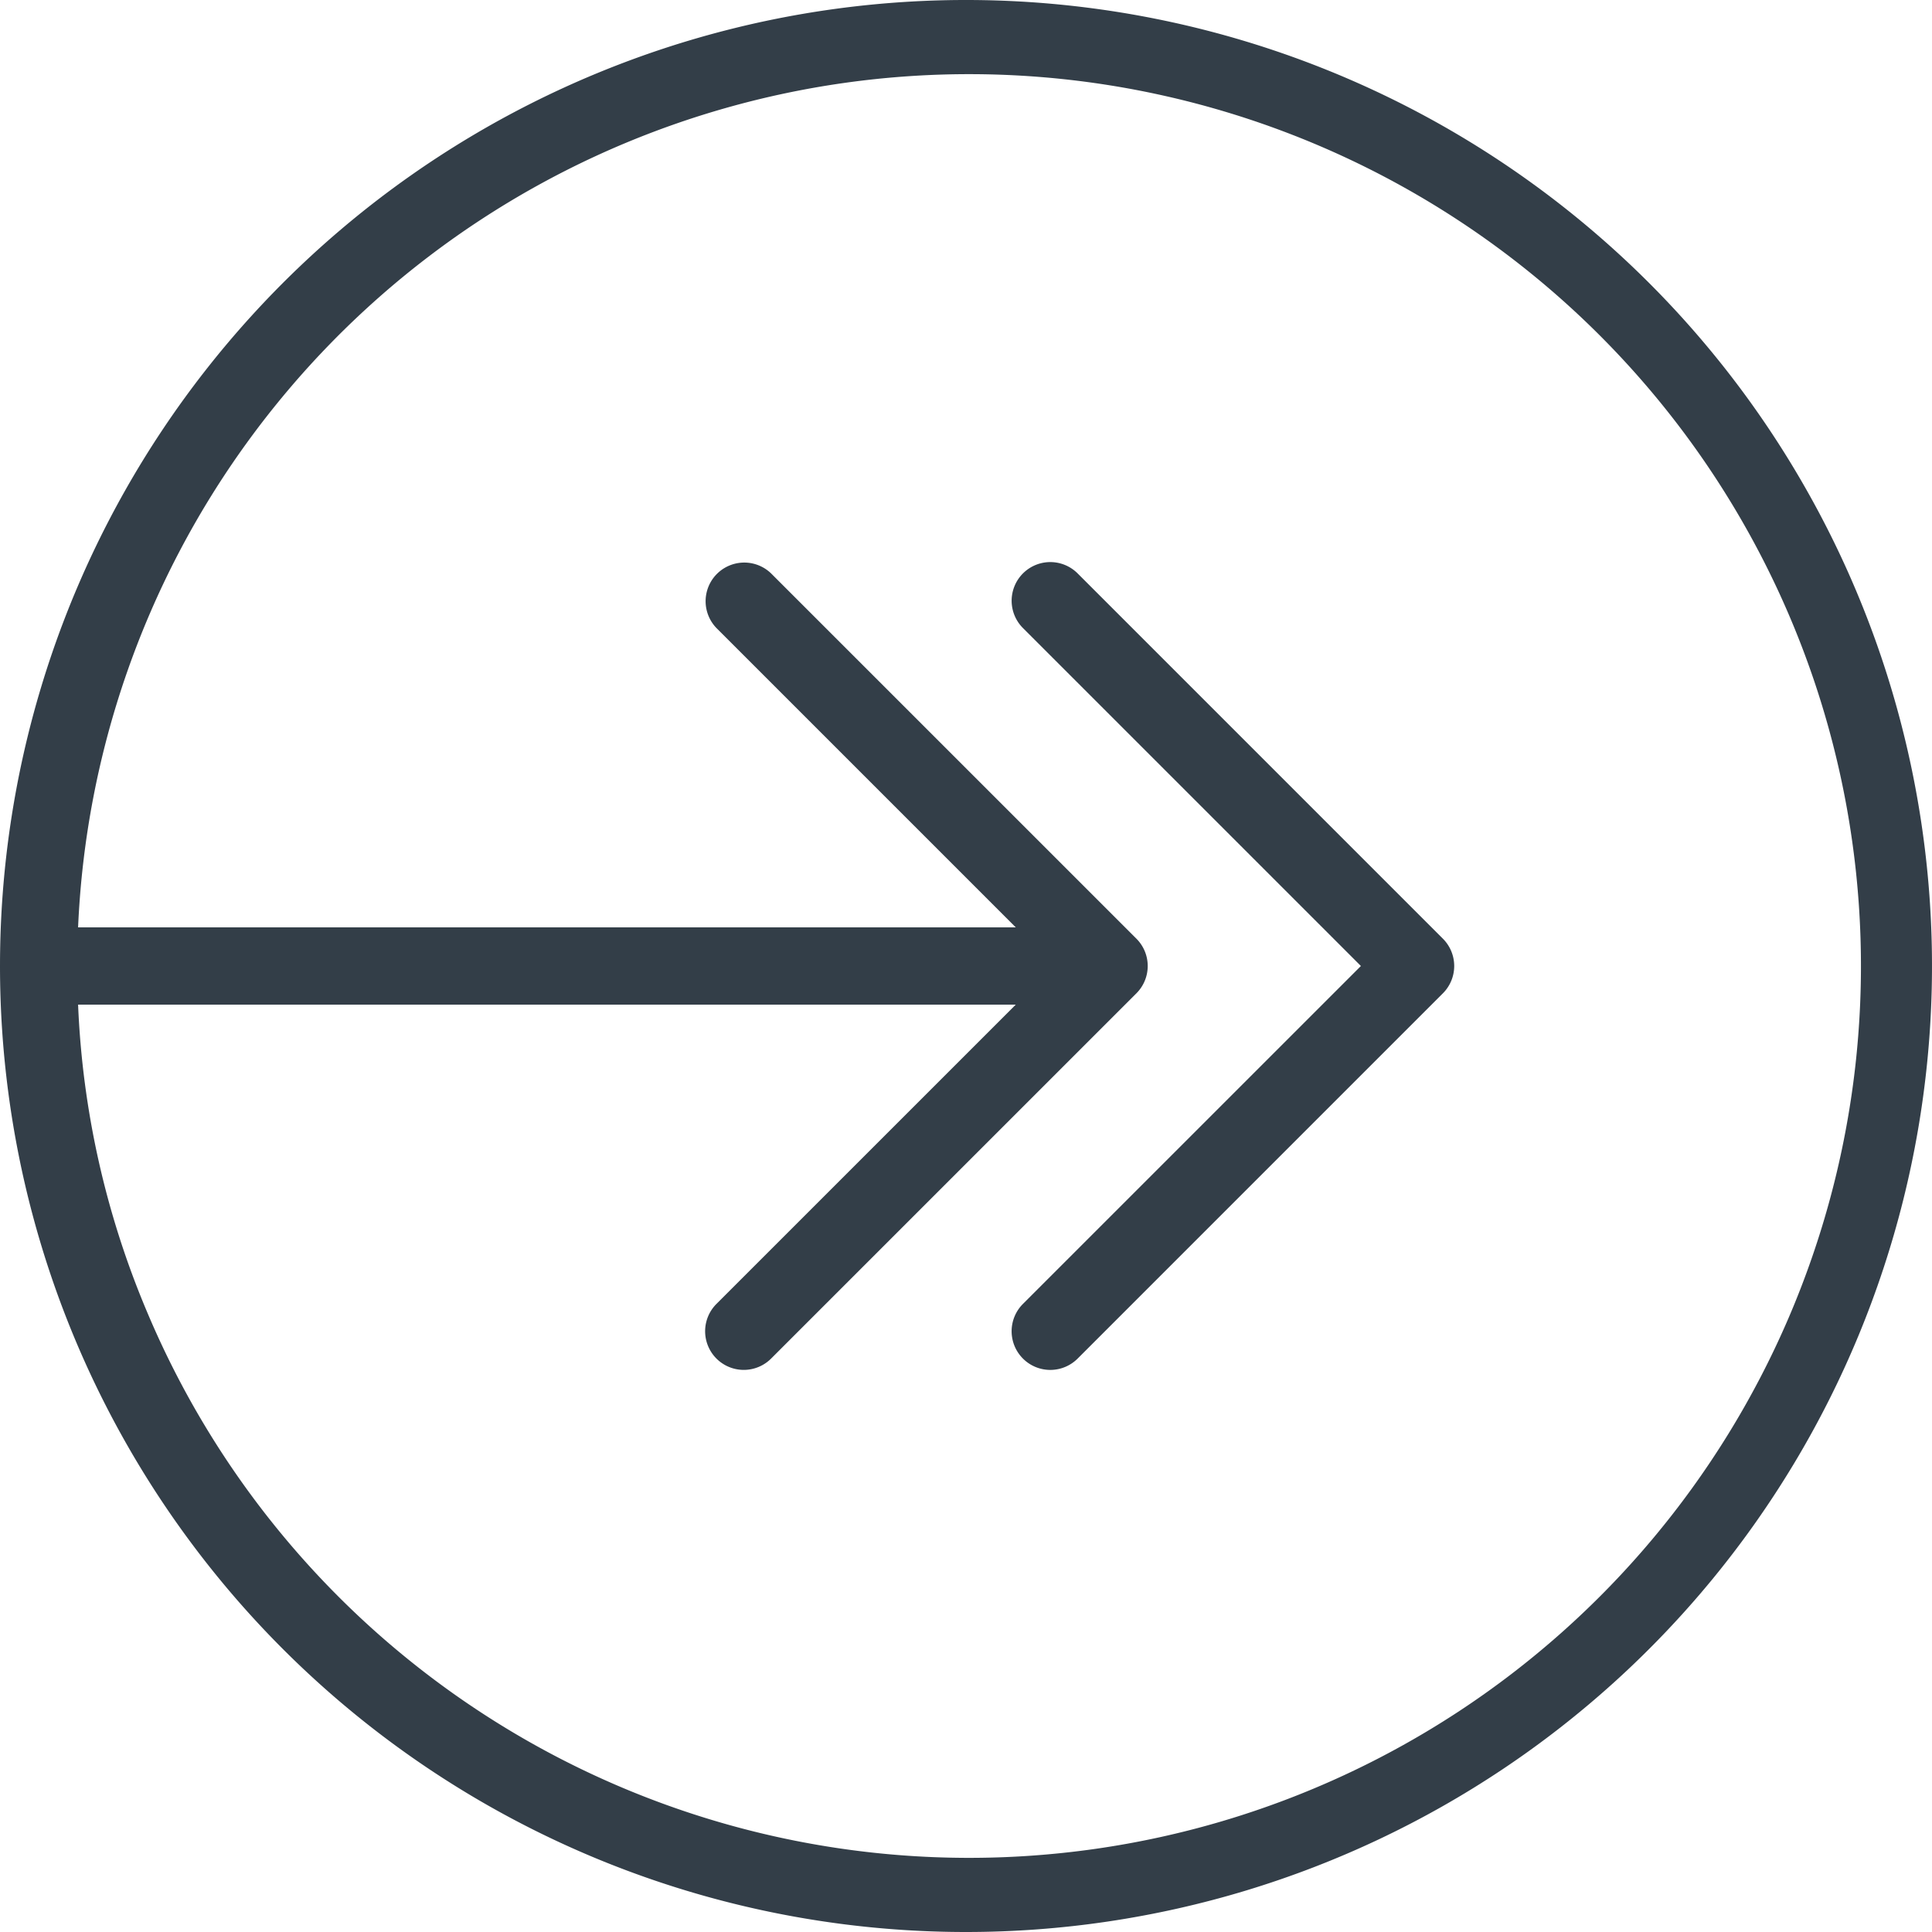
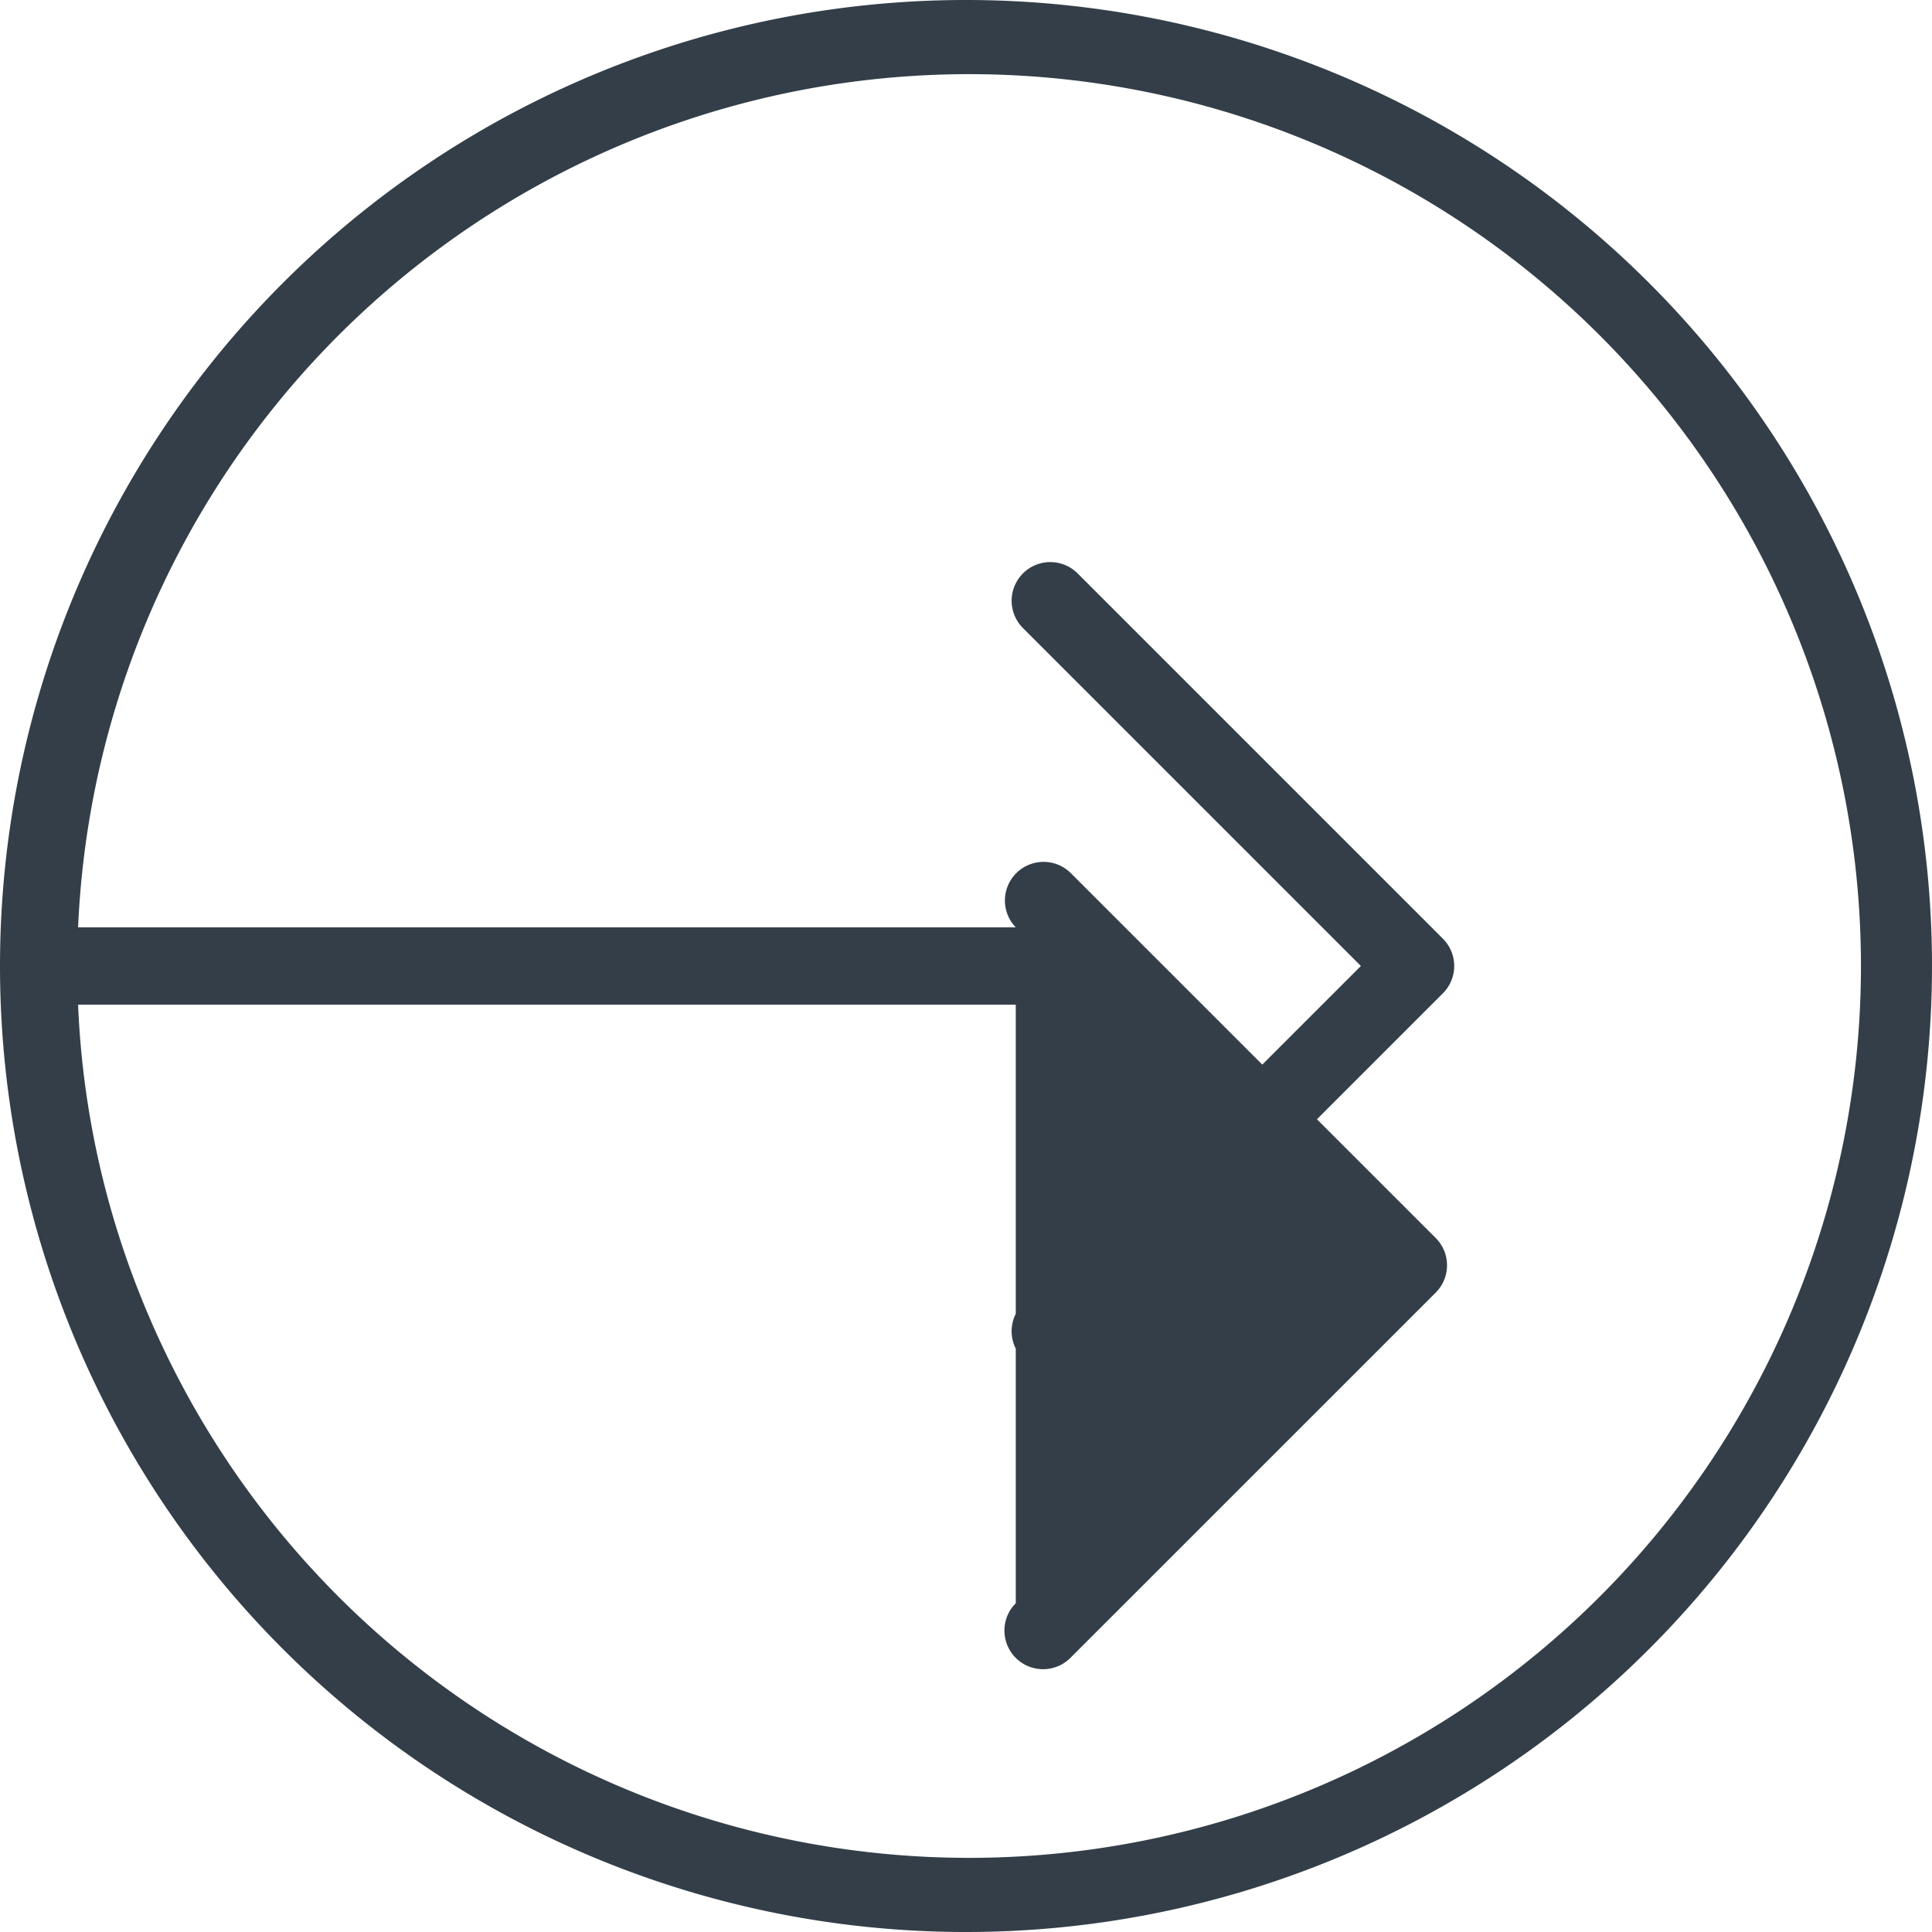
<svg xmlns="http://www.w3.org/2000/svg" data-name="right arrow" width="50" height="50" viewBox="0 0 50 50">
-   <path data-name="Union 2" d="M0 25a25 25 0 1 1 25 25A25 25 0 0 1 0 25Zm3.806 8.952A23.081 23.081 0 1 0 2.021 24h24.267l-7.746-7.746a1 1 0 0 1 1.414-1.414l9.454 9.453a1 1 0 0 1 0 1.414l-9.454 9.453a1 1 0 0 1-1.414-1.415L26.288 26H2.021a22.805 22.805 0 0 0 1.785 7.952Zm22.668 1.208a1 1 0 0 1 0-1.415L35.22 25l-8.746-8.746a1 1 0 0 1 1.415-1.414l9.453 9.453a1 1 0 0 1 0 1.414l-9.453 9.453a1 1 0 0 1-1.415 0Z" fill="#333e48" />
+   <path data-name="Union 2" d="M0 25a25 25 0 1 1 25 25A25 25 0 0 1 0 25Zm3.806 8.952A23.081 23.081 0 1 0 2.021 24h24.267a1 1 0 0 1 1.414-1.414l9.454 9.453a1 1 0 0 1 0 1.414l-9.454 9.453a1 1 0 0 1-1.414-1.415L26.288 26H2.021a22.805 22.805 0 0 0 1.785 7.952Zm22.668 1.208a1 1 0 0 1 0-1.415L35.22 25l-8.746-8.746a1 1 0 0 1 1.415-1.414l9.453 9.453a1 1 0 0 1 0 1.414l-9.453 9.453a1 1 0 0 1-1.415 0Z" fill="#333e48" />
</svg>